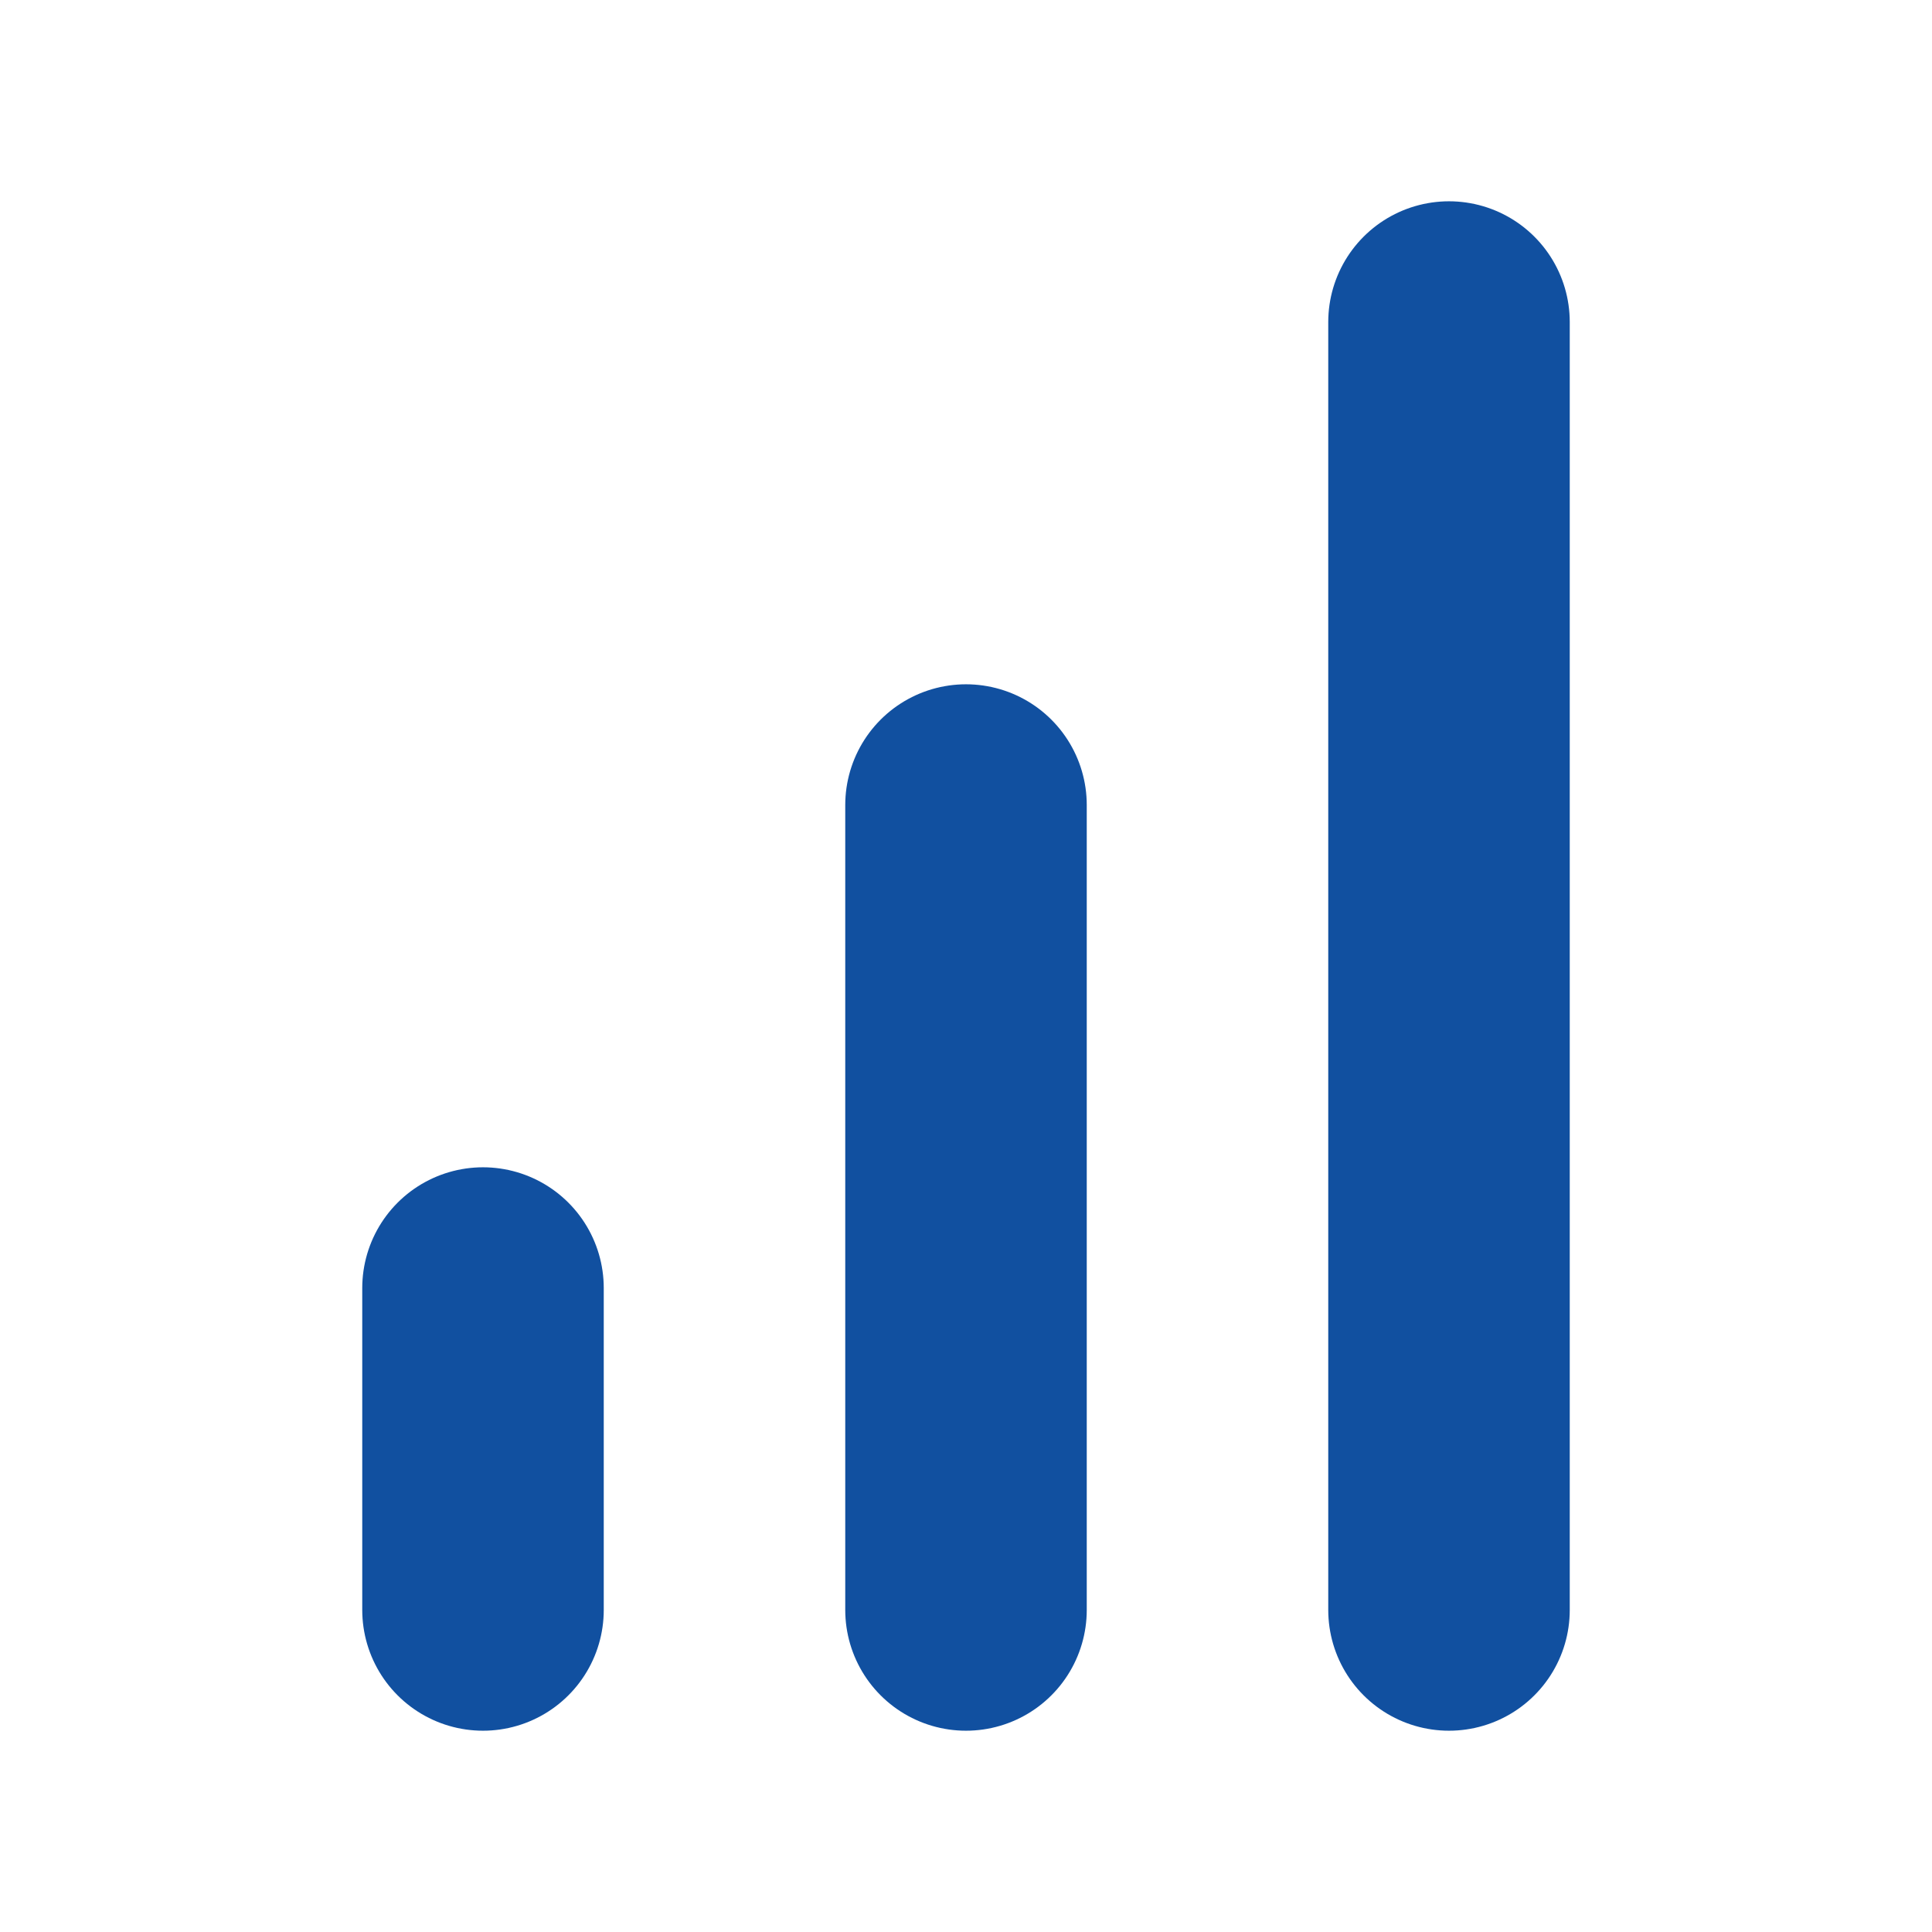
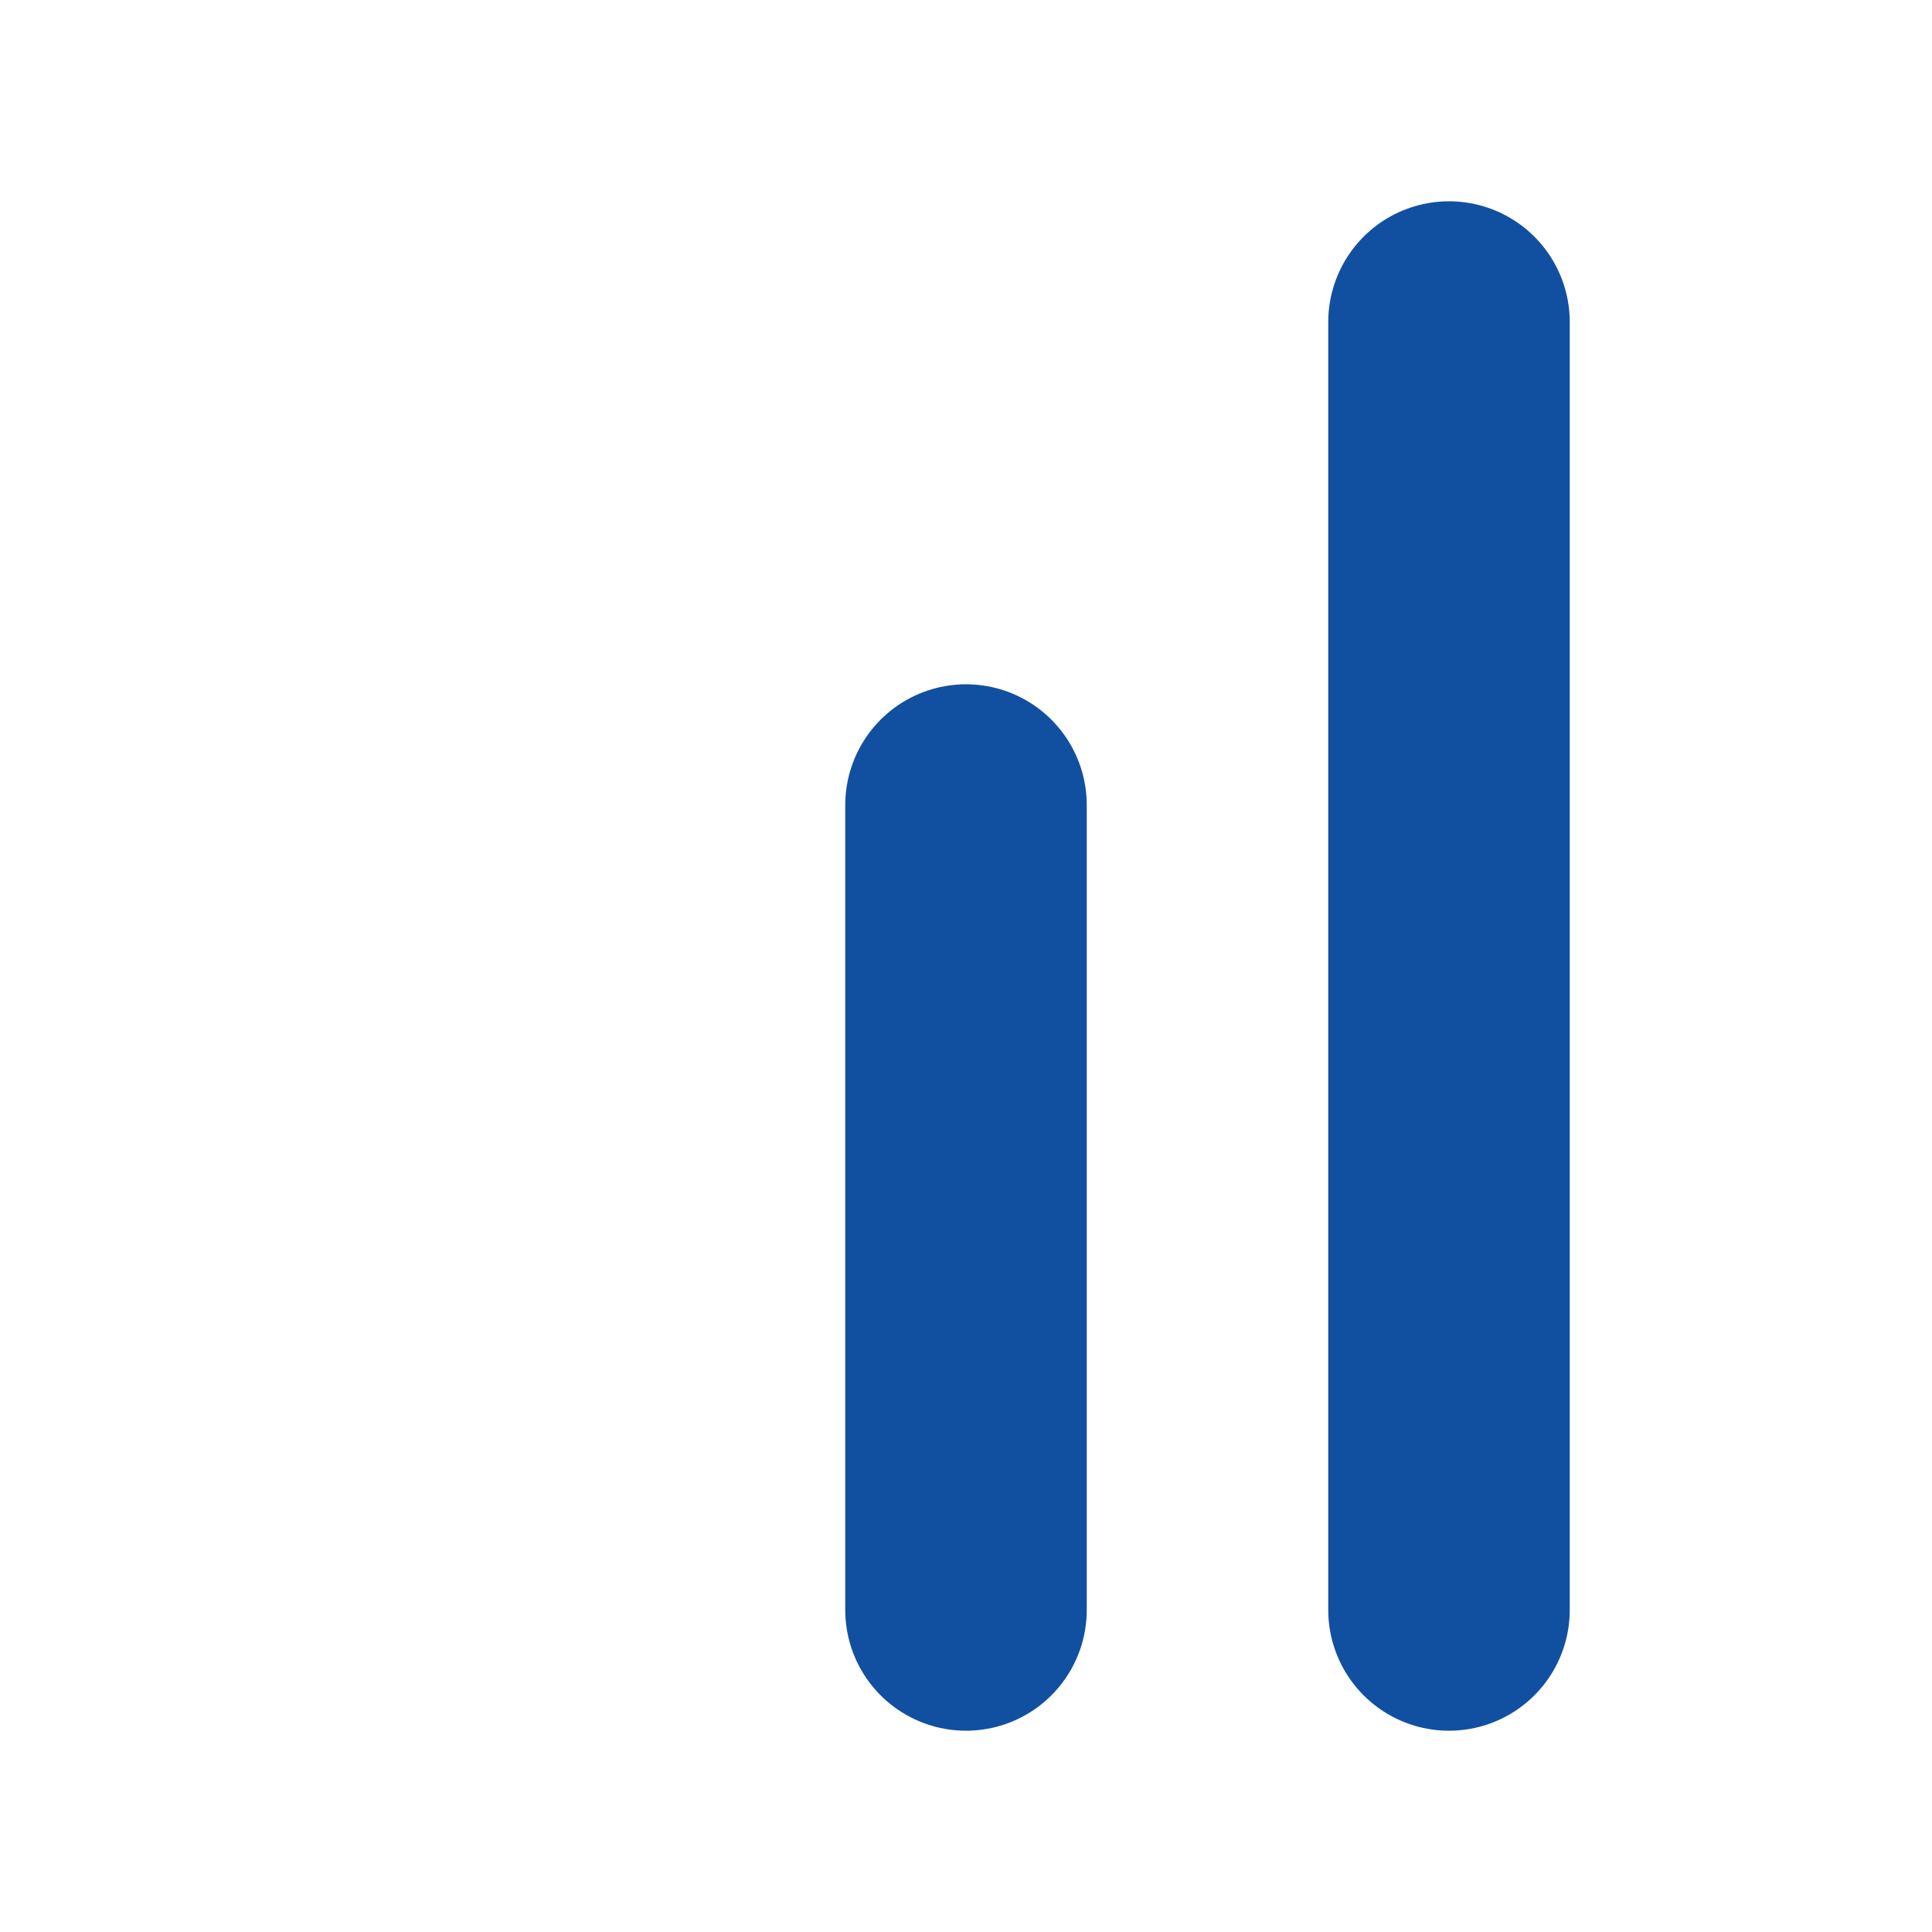
<svg xmlns="http://www.w3.org/2000/svg" width="16" height="16" viewBox="0 0 16 16" fill="none">
  <path d="M8 13.333V6.667" stroke="#1150A0" stroke-width="2" stroke-linecap="round" stroke-linejoin="round" />
  <path d="M12 13.333V2.667" stroke="#1150A0" stroke-width="2" stroke-linecap="round" stroke-linejoin="round" />
-   <path d="M4 13.333V10.667" stroke="#1150A0" stroke-width="2" stroke-linecap="round" stroke-linejoin="round" />
</svg>